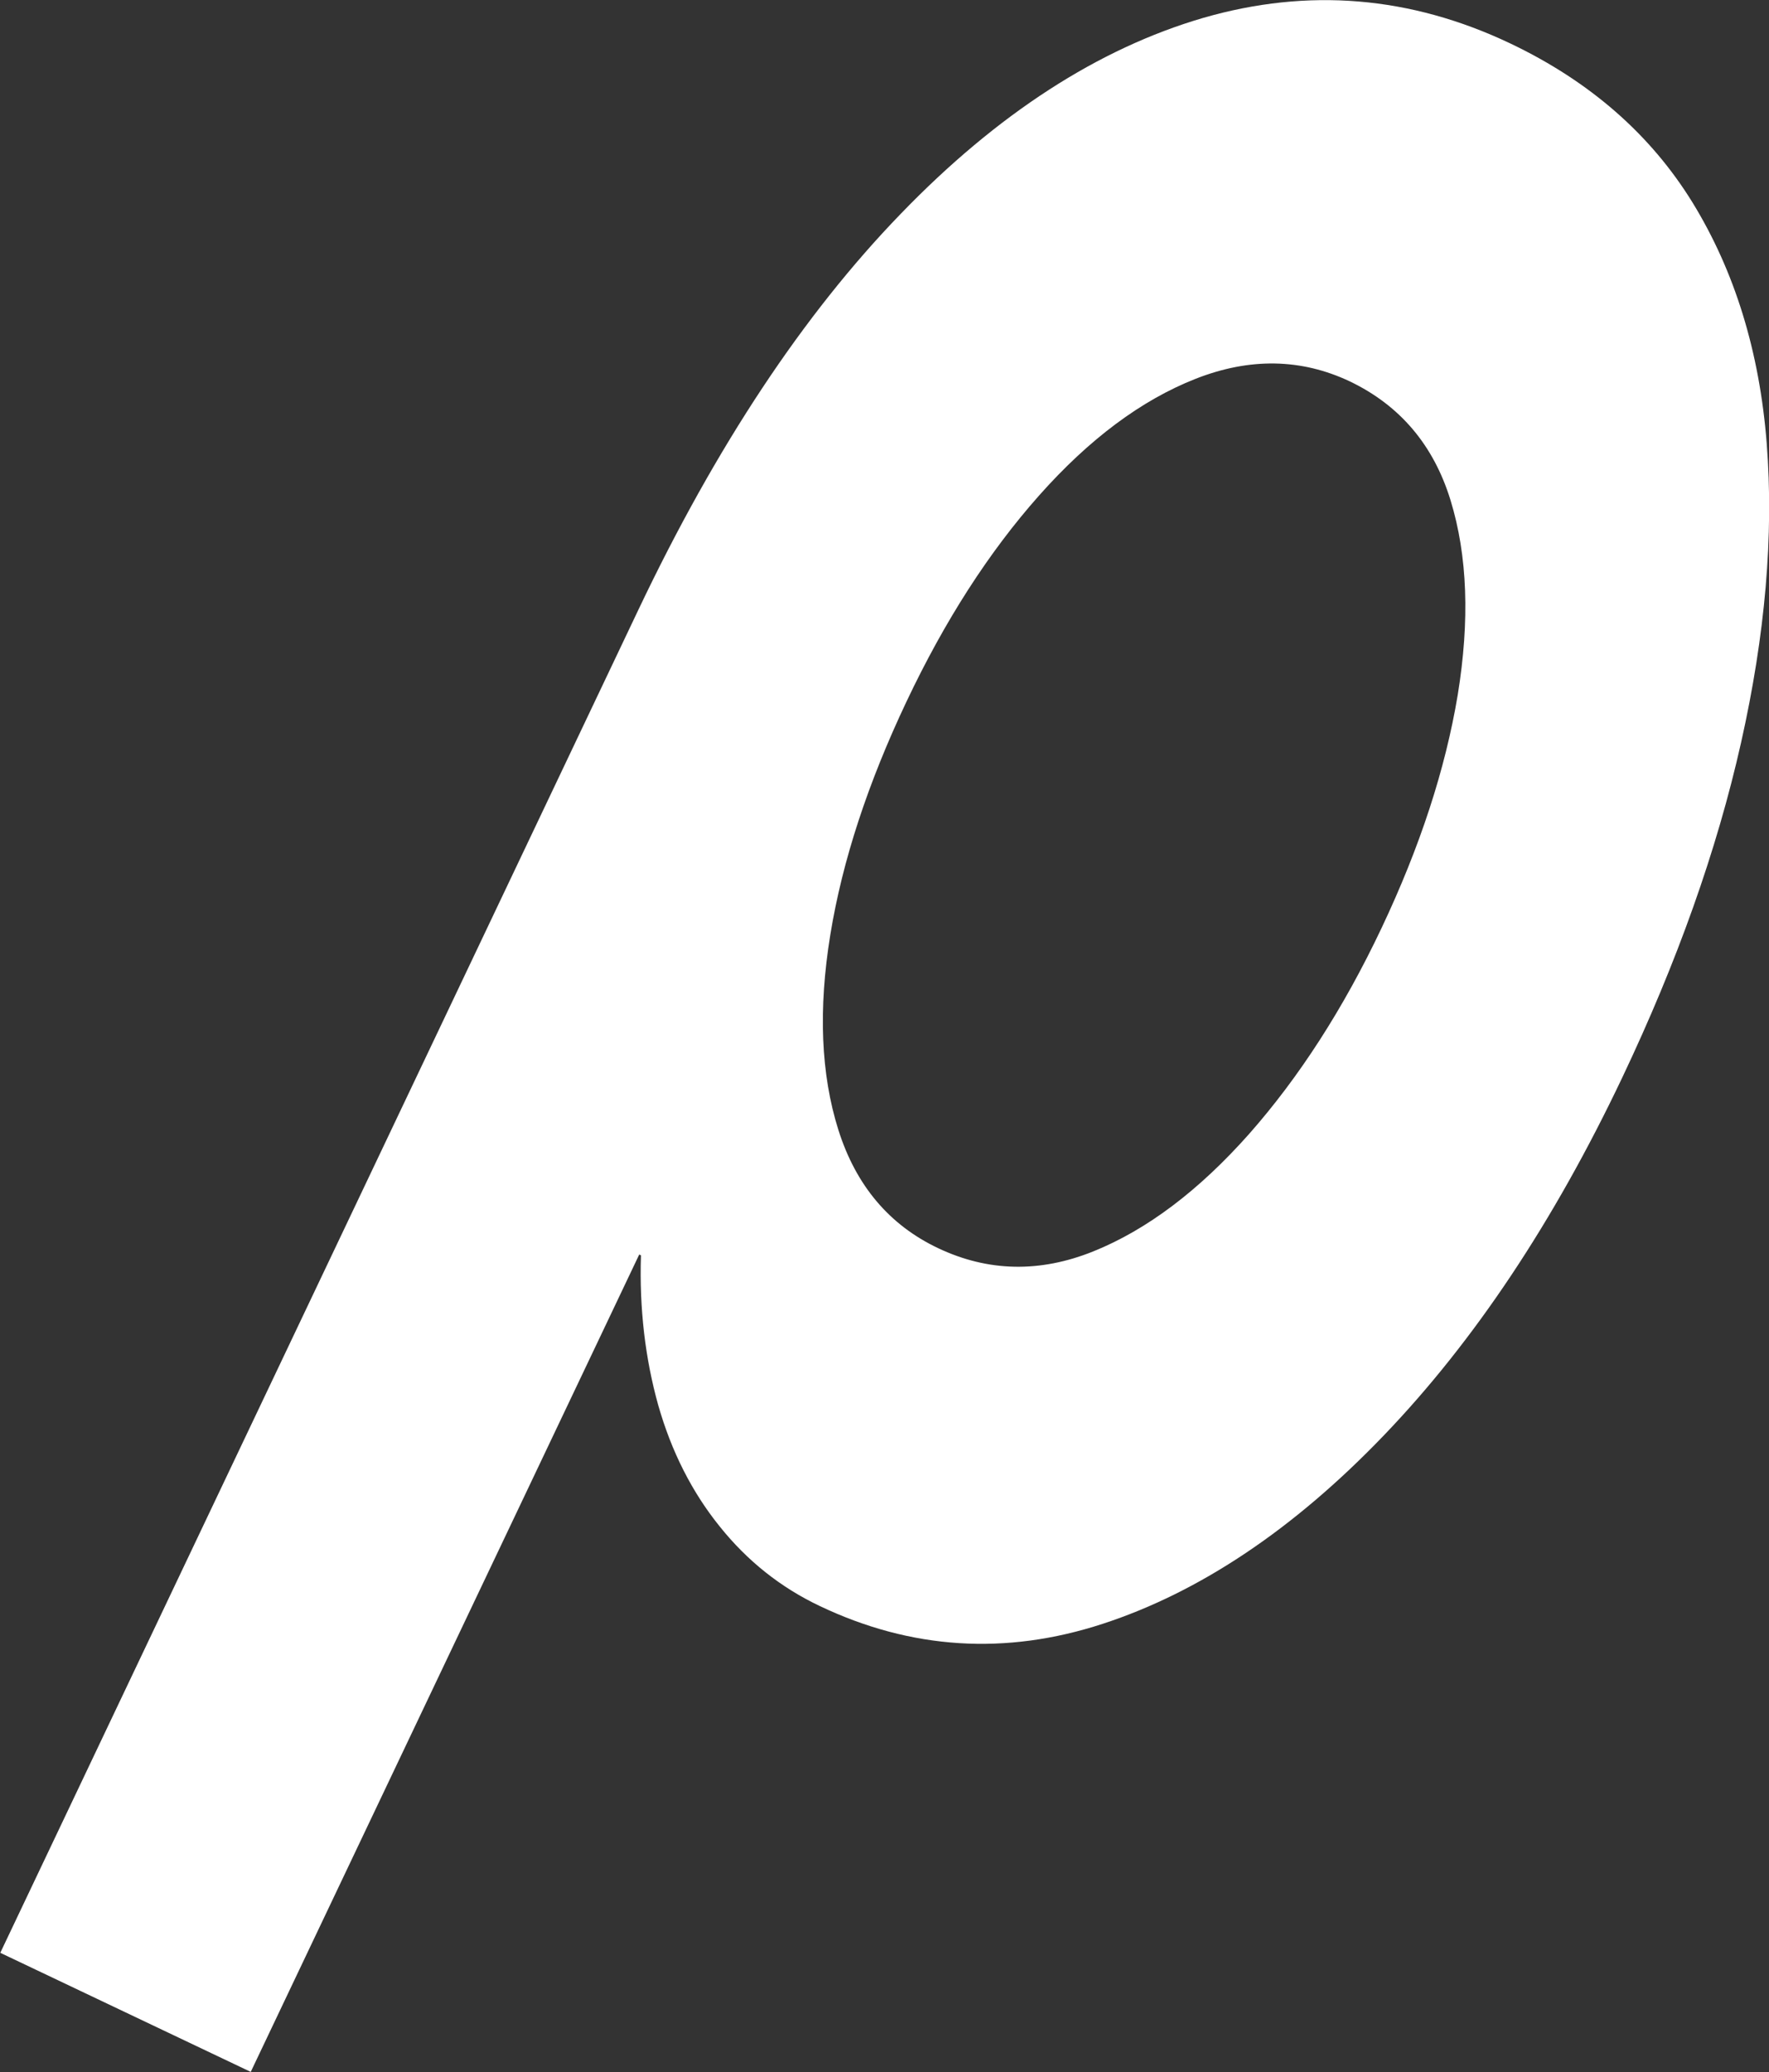
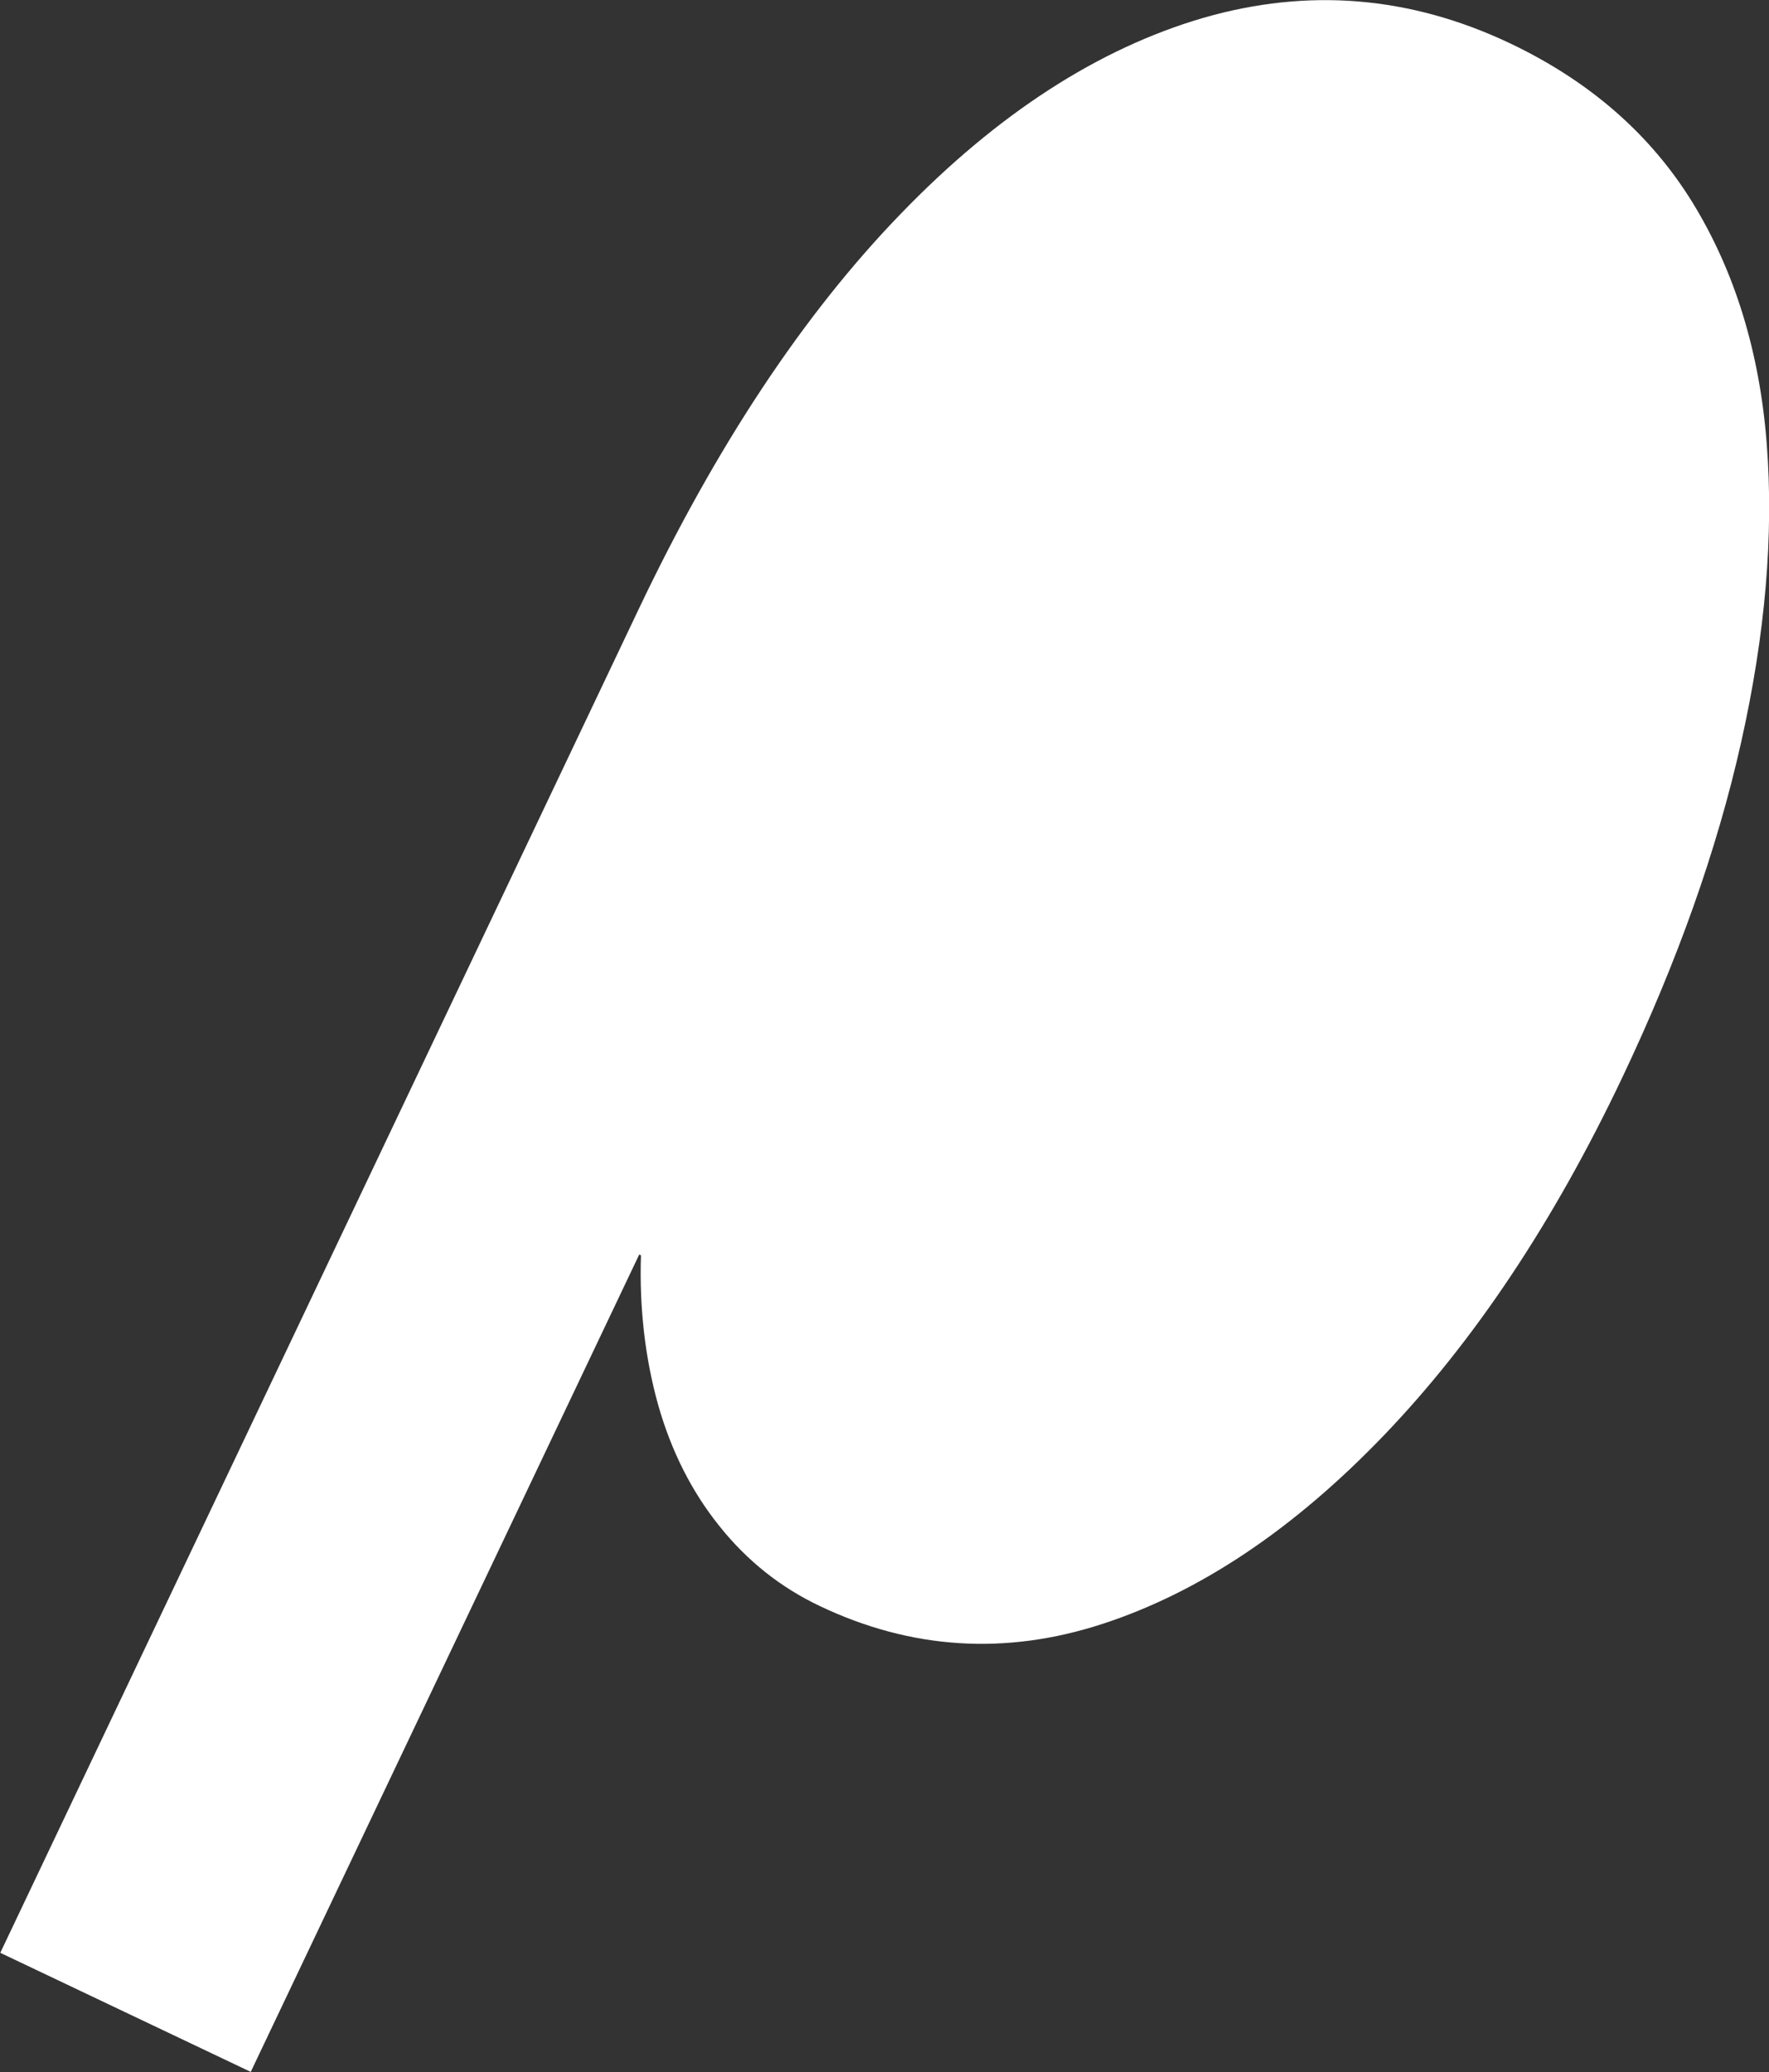
<svg xmlns="http://www.w3.org/2000/svg" id="_レイヤー_2" data-name="レイヤー 2" viewBox="0 0 61.38 71.87">
  <rect x="0" y="0" width="61.38" height="71.87" fill="#333333" stroke="none" />
  <defs>
    <style>
      .cls-1 {
        fill: #fff;
      }
    </style>
  </defs>
  <g id="mv">
    <g class="cls-2">
-       <path class="cls-1" d="M52.41,1.51c2.75,1.31,4.86,3.15,6.32,5.52,1.46,2.38,2.32,5.16,2.57,8.34.25,3.19-.05,6.65-.89,10.39-.84,3.74-2.22,7.61-4.12,11.61-2.38,5.01-5.14,9.15-8.27,12.41-3.13,3.26-6.39,5.44-9.76,6.54-3.37,1.1-6.65.89-9.82-.62-1.35-.64-2.51-1.56-3.47-2.76-.96-1.19-1.67-2.59-2.13-4.2-.45-1.61-.66-3.34-.6-5.2l-.06-.03-13.48,28.35-8.69-4.13L22.15,21.15c2.7-5.68,5.73-10.25,9.1-13.73,3.36-3.48,6.87-5.74,10.5-6.8,3.64-1.05,7.19-.76,10.66.89ZM46.84,13.23c-1.69-.8-3.48-.83-5.36-.09-1.88.74-3.69,2.09-5.43,4.05-1.74,1.96-3.27,4.34-4.6,7.15-1.33,2.81-2.22,5.5-2.64,8.08-.42,2.58-.33,4.84.28,6.77.61,1.93,1.77,3.3,3.46,4.1,1.73.82,3.53.86,5.39.11,1.86-.75,3.66-2.11,5.4-4.07,1.73-1.96,3.27-4.34,4.6-7.15,1.33-2.81,2.21-5.5,2.64-8.08.42-2.58.34-4.83-.25-6.75-.59-1.92-1.76-3.29-3.49-4.12Z" />
+       <path class="cls-1" d="M52.41,1.51c2.75,1.31,4.86,3.15,6.32,5.52,1.46,2.38,2.32,5.16,2.57,8.34.25,3.19-.05,6.65-.89,10.39-.84,3.74-2.22,7.61-4.12,11.61-2.38,5.01-5.14,9.15-8.27,12.41-3.13,3.26-6.39,5.44-9.76,6.54-3.37,1.1-6.65.89-9.82-.62-1.35-.64-2.51-1.56-3.47-2.76-.96-1.19-1.67-2.59-2.13-4.2-.45-1.61-.66-3.34-.6-5.2l-.06-.03-13.48,28.35-8.69-4.13L22.15,21.15c2.7-5.68,5.73-10.25,9.1-13.73,3.36-3.48,6.87-5.74,10.5-6.8,3.64-1.05,7.19-.76,10.66.89ZM46.84,13.23Z" />
    </g>
  </g>
</svg>